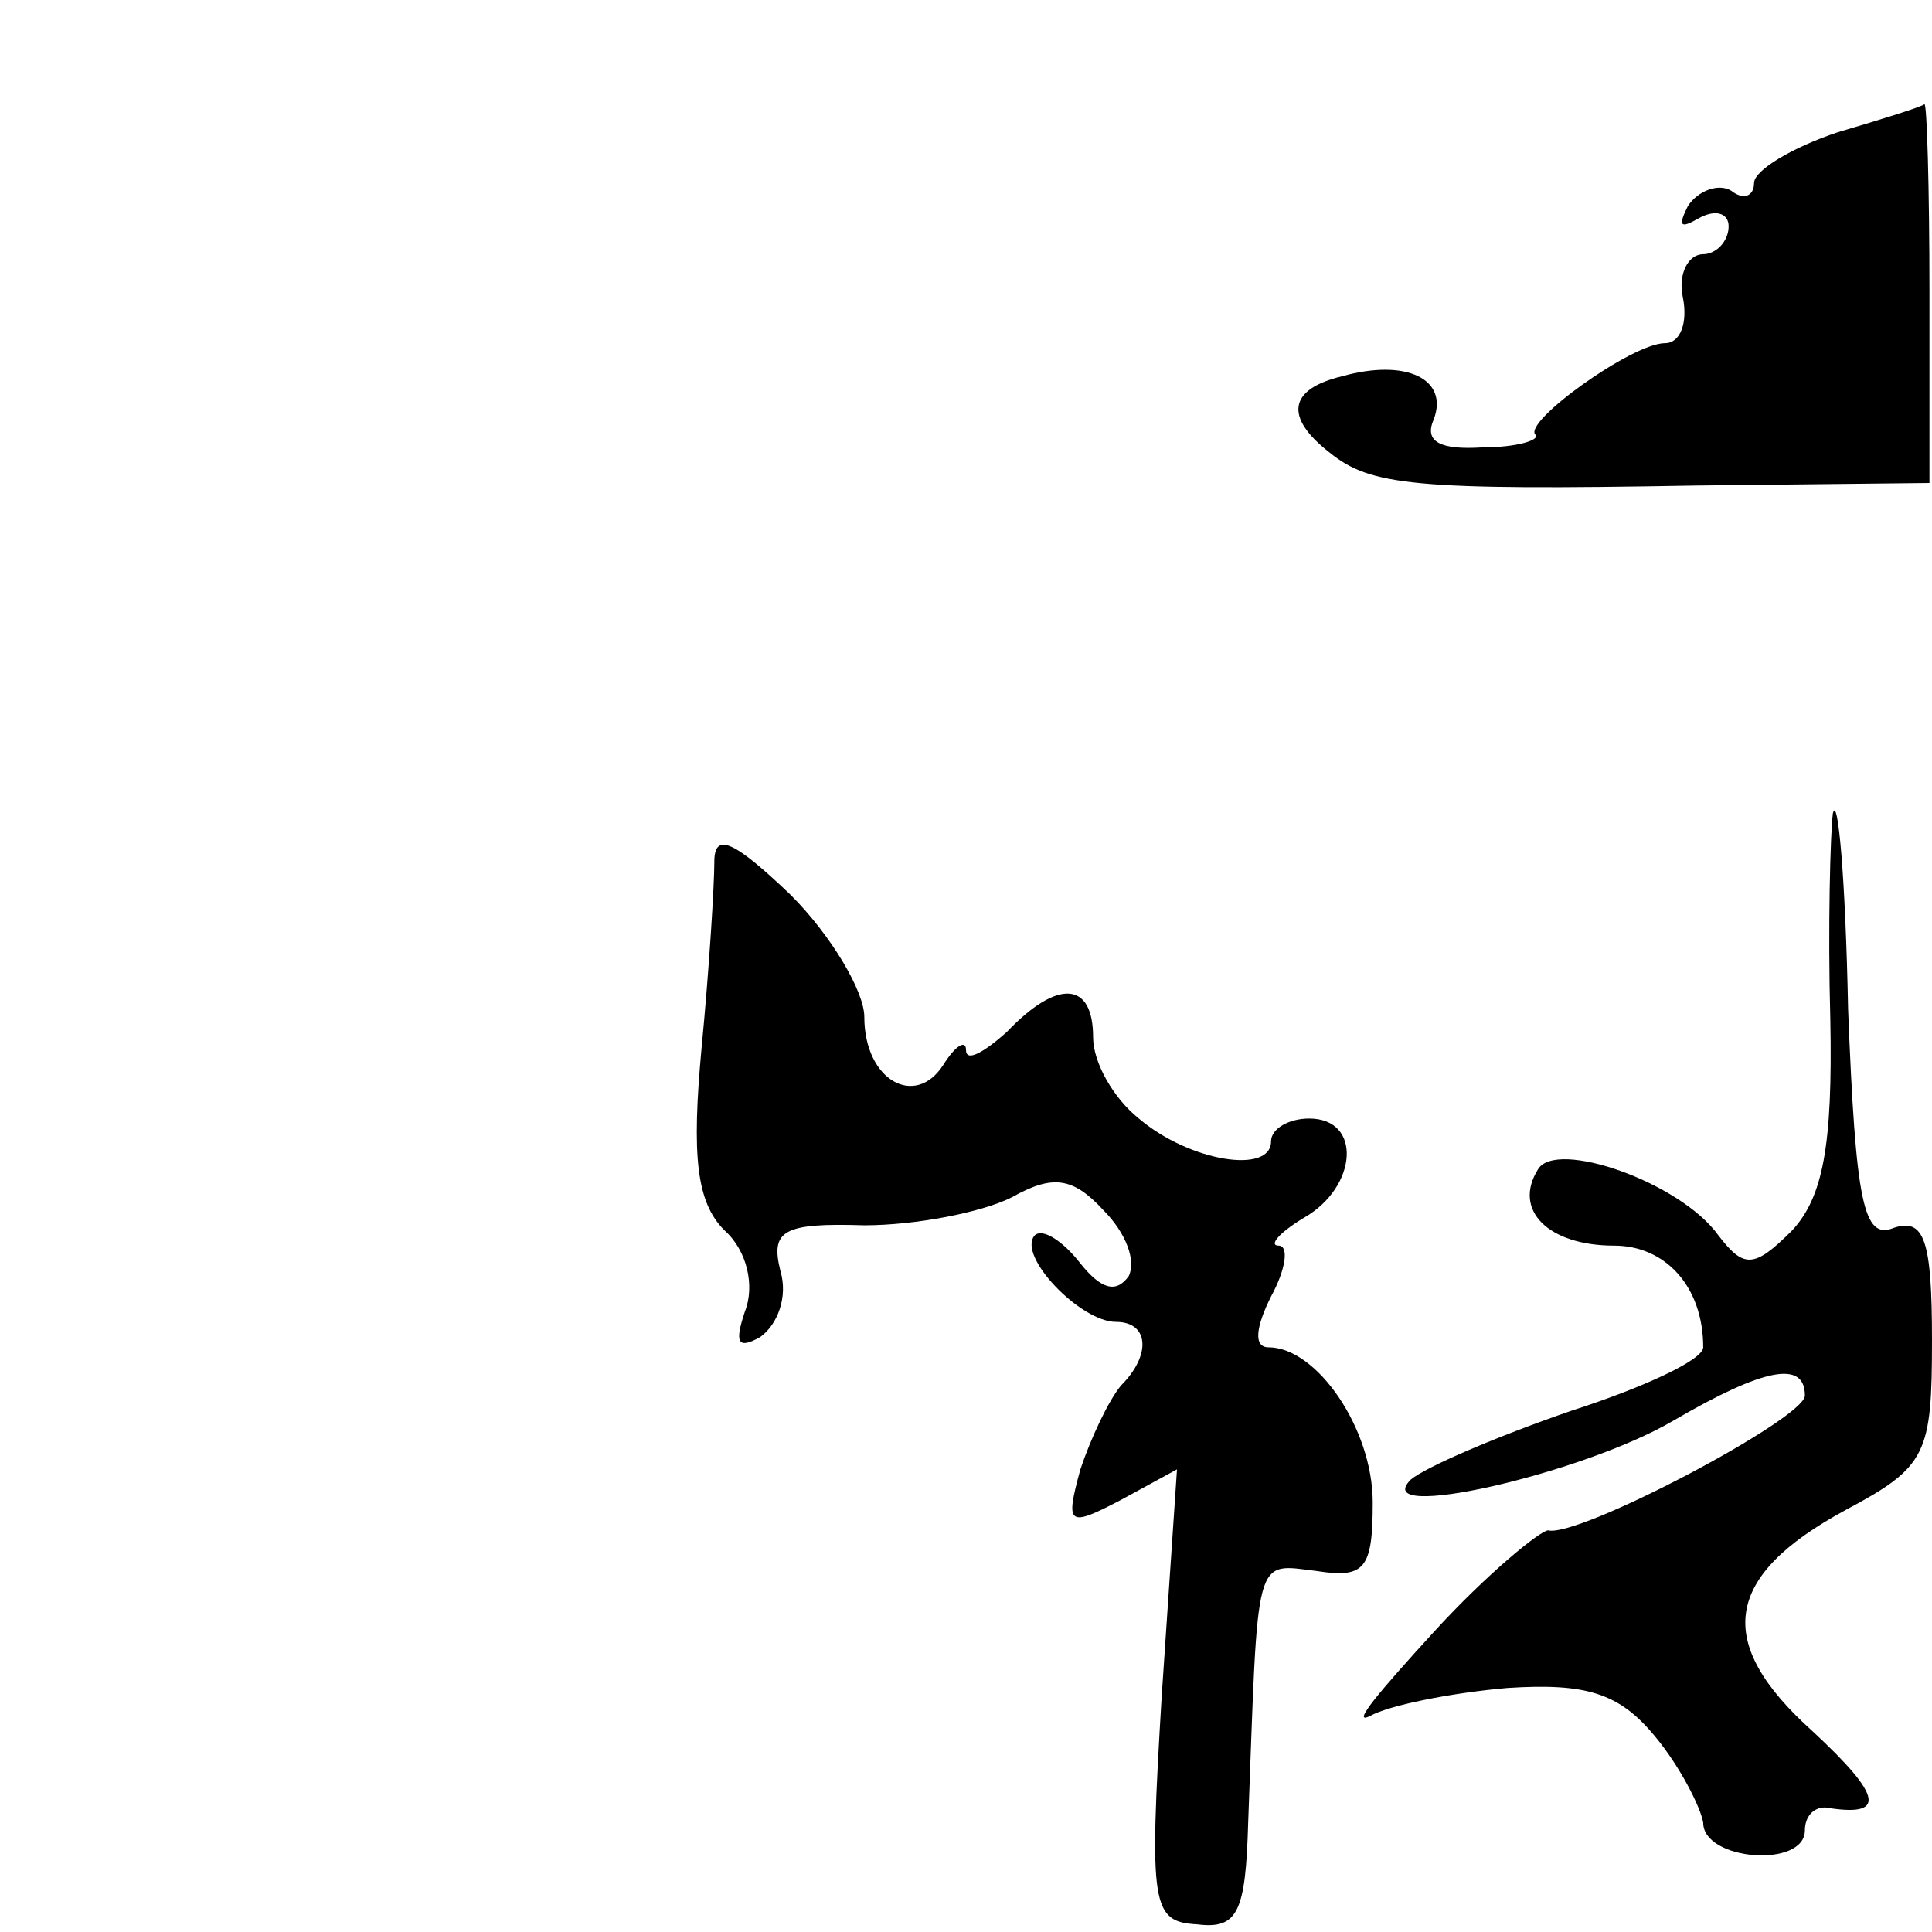
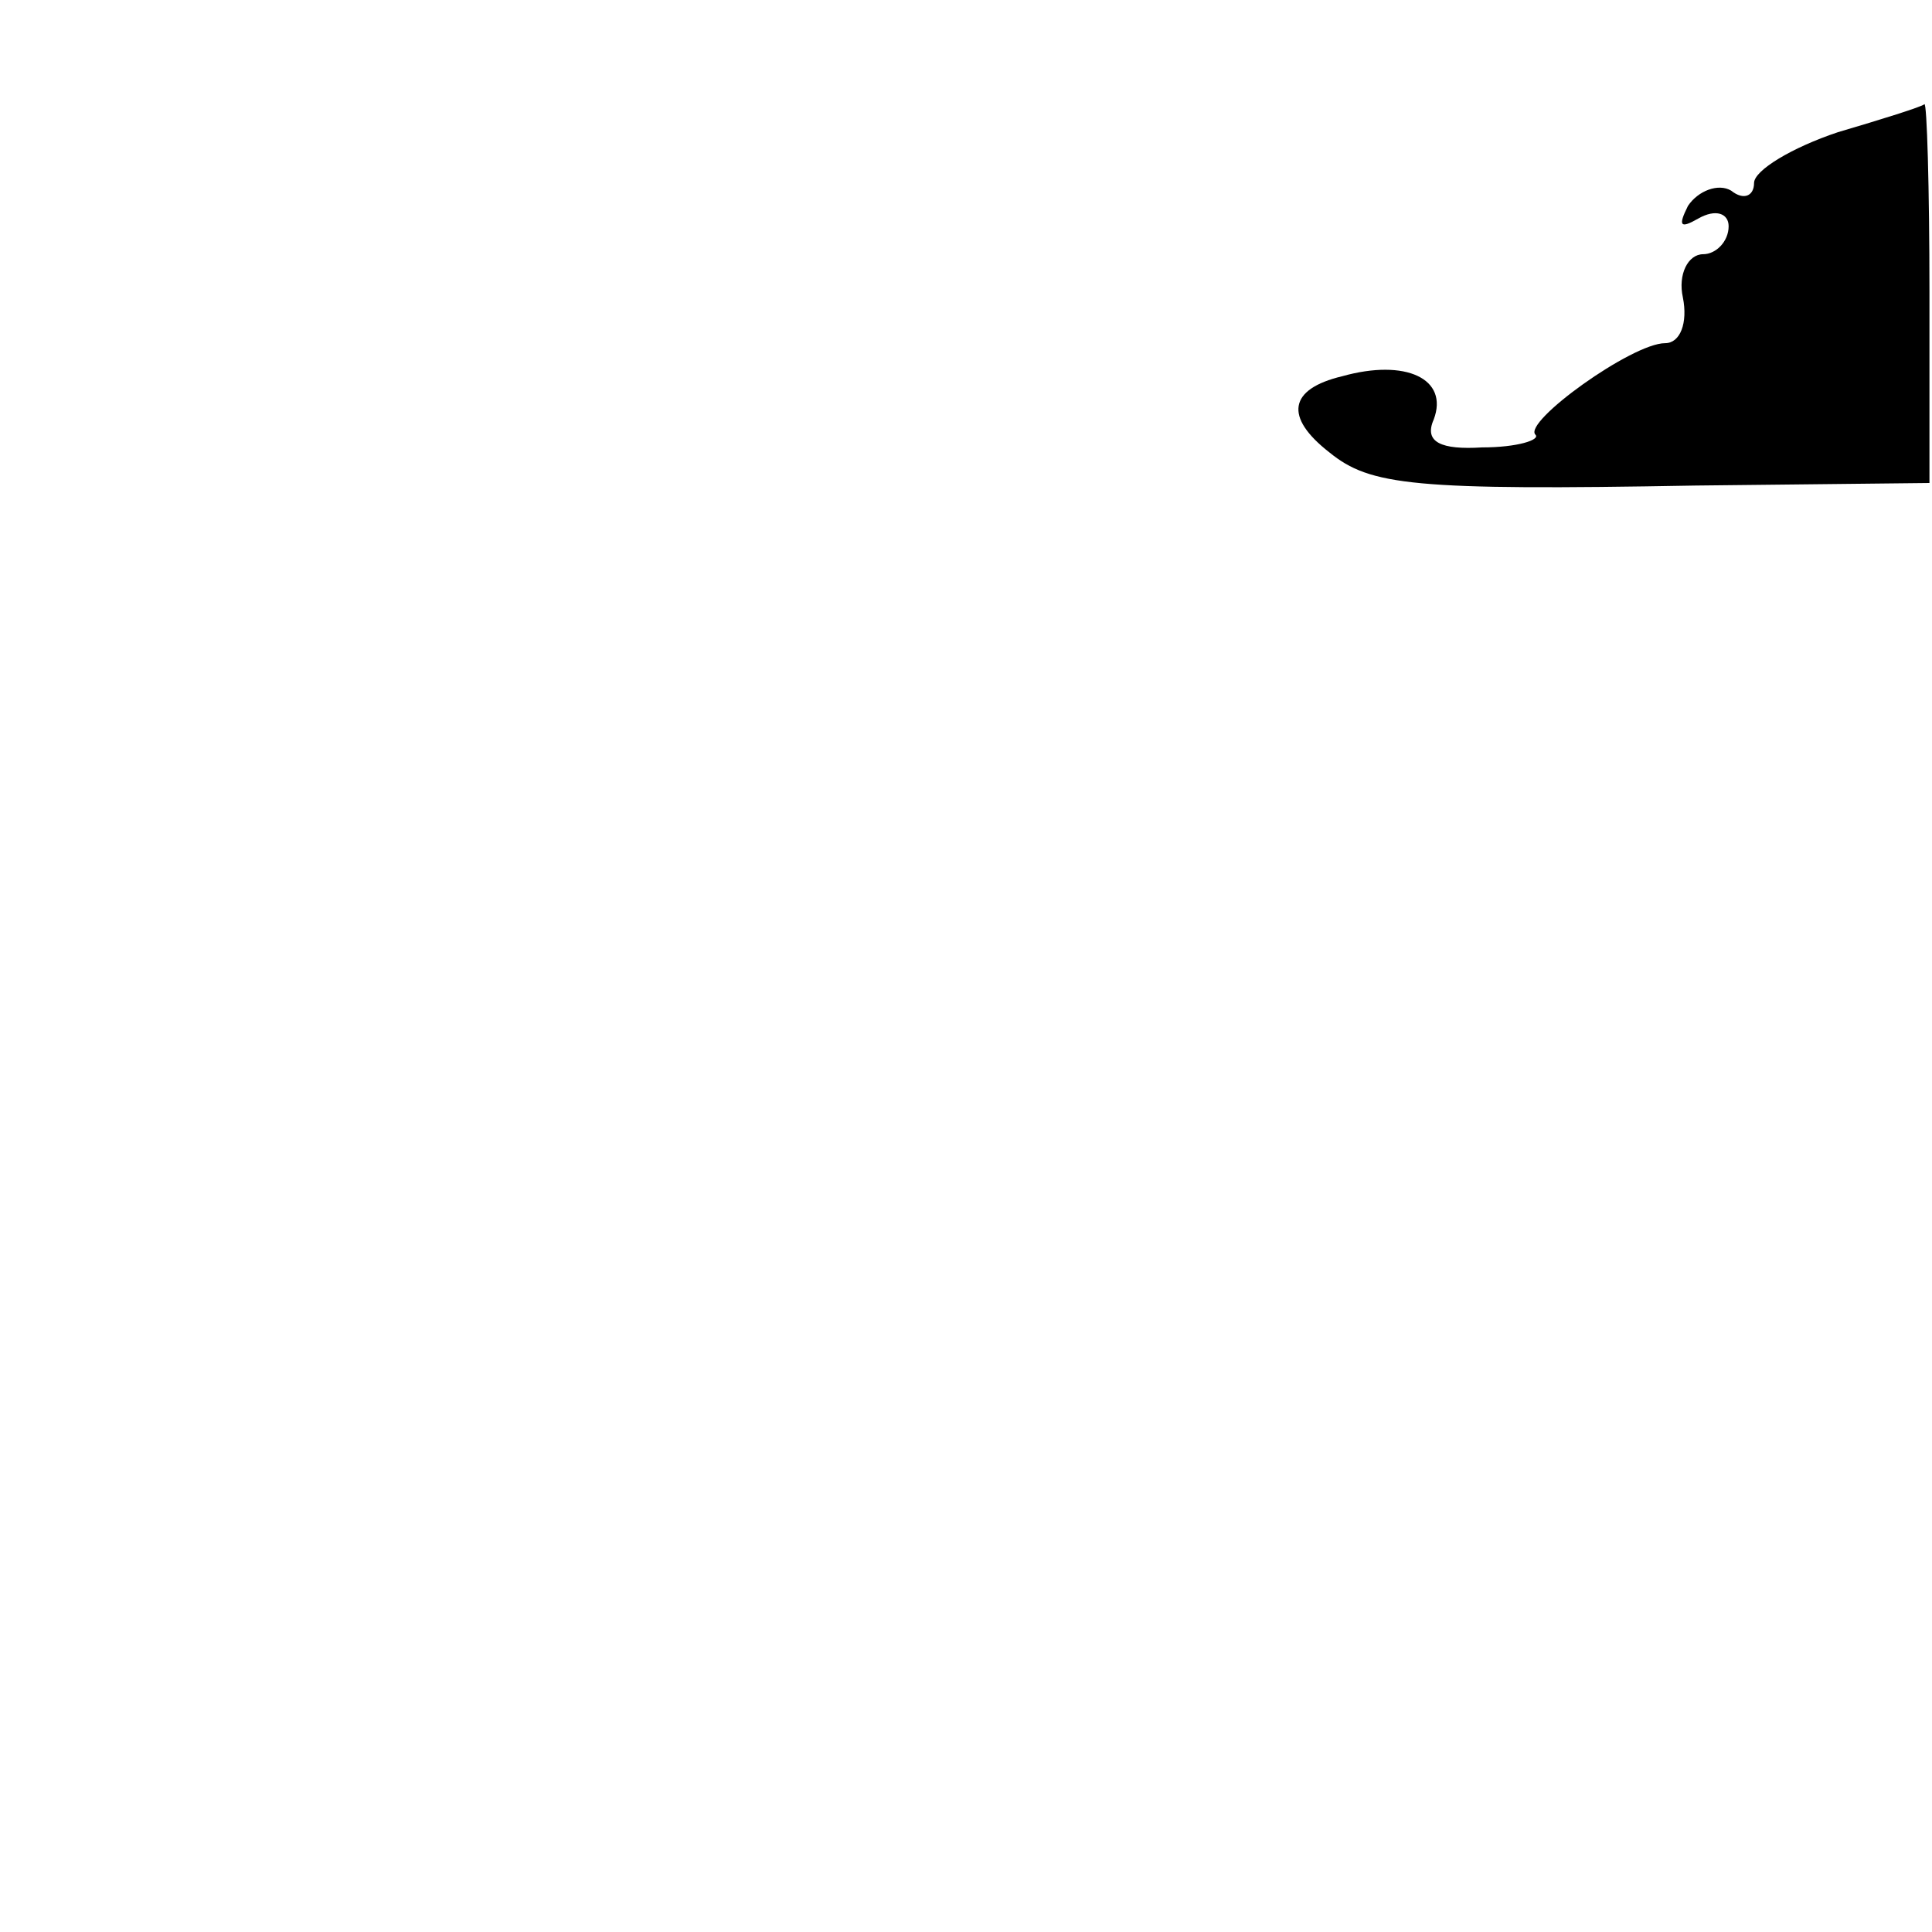
<svg xmlns="http://www.w3.org/2000/svg" version="1.0" width="76pt" height="76pt" viewBox="0 0 76 76" preserveAspectRatio="xMidYMid meet">
  <g transform="translate(0,76) scale(0.1,-0.1)" fill="#000000" stroke="none">
    <path d="M723 708 c-18 -6 -33 -15 -33 -20 0 -5 -4 -7 -9 -3 -5 3 -13 0 -17 -6 -4 -8 -3 -9 4 -5 7 4 12 2 12 -3 0 -6 -5 -11 -10 -11 -6 0 -10 -8 -8 -17 2 -10 -1 -18 -7 -18 -13 0 -56 -31 -51 -36 2 -2 -7 -5 -21 -5 -16 -1 -23 2 -19 11 6 16 -11 24 -36 17 -21 -5 -23 -16 -5 -30 16 -13 33 -15 144 -13 l92 1 0 75 c0 41 -1 75 -2 74 -1 -1 -17 -6 -34 -11z" />
-     <path d="M721 440 c-1 -8 -2 -45 -1 -81 1 -50 -3 -70 -15 -83 -15 -15 -19 -15 -29 -2 -15 21 -64 38 -71 26 -10 -16 4 -30 30 -30 20 0 35 -16 35 -40 0 -5 -24 -16 -52 -25 -29 -10 -57 -22 -63 -27 -17 -17 67 2 103 23 36 21 52 24 52 10 0 -9 -89 -56 -101 -53 -3 0 -24 -17 -45 -40 -21 -23 -33 -37 -25 -33 7 4 31 9 54 11 31 2 44 -2 58 -19 10 -12 18 -28 19 -34 0 -15 40 -18 40 -3 0 5 3 9 8 9 24 -4 23 4 -5 30 -39 35 -35 61 13 87 32 17 34 22 34 67 0 39 -3 48 -15 44 -12 -5 -15 10 -18 86 -1 51 -4 85 -6 77z" />
-     <path d="M281 421 c0 -9 -2 -42 -5 -73 -4 -43 -2 -61 9 -72 9 -8 12 -22 8 -32 -4 -12 -3 -15 6 -10 7 5 11 16 8 26 -4 16 1 19 33 18 20 0 46 5 58 11 16 9 24 8 36 -5 9 -9 13 -20 10 -26 -5 -7 -11 -5 -19 5 -7 9 -15 14 -18 11 -7 -8 18 -34 32 -34 13 0 14 -13 2 -25 -5 -6 -12 -21 -16 -33 -6 -22 -5 -23 16 -12 l22 12 -6 -89 c-5 -83 -4 -89 14 -90 16 -2 19 5 20 40 4 107 2 102 27 99 19 -3 22 1 22 27 0 29 -22 61 -41 61 -6 0 -5 8 1 20 6 11 7 20 3 20 -4 0 0 5 10 11 21 12 23 39 2 39 -8 0 -15 -4 -15 -9 0 -13 -32 -8 -52 9 -10 8 -18 22 -18 32 0 22 -14 23 -34 2 -9 -8 -16 -12 -16 -7 0 4 -4 2 -9 -6 -11 -17 -31 -6 -31 19 0 10 -13 32 -29 48 -22 21 -30 25 -30 13z" />
  </g>
</svg>